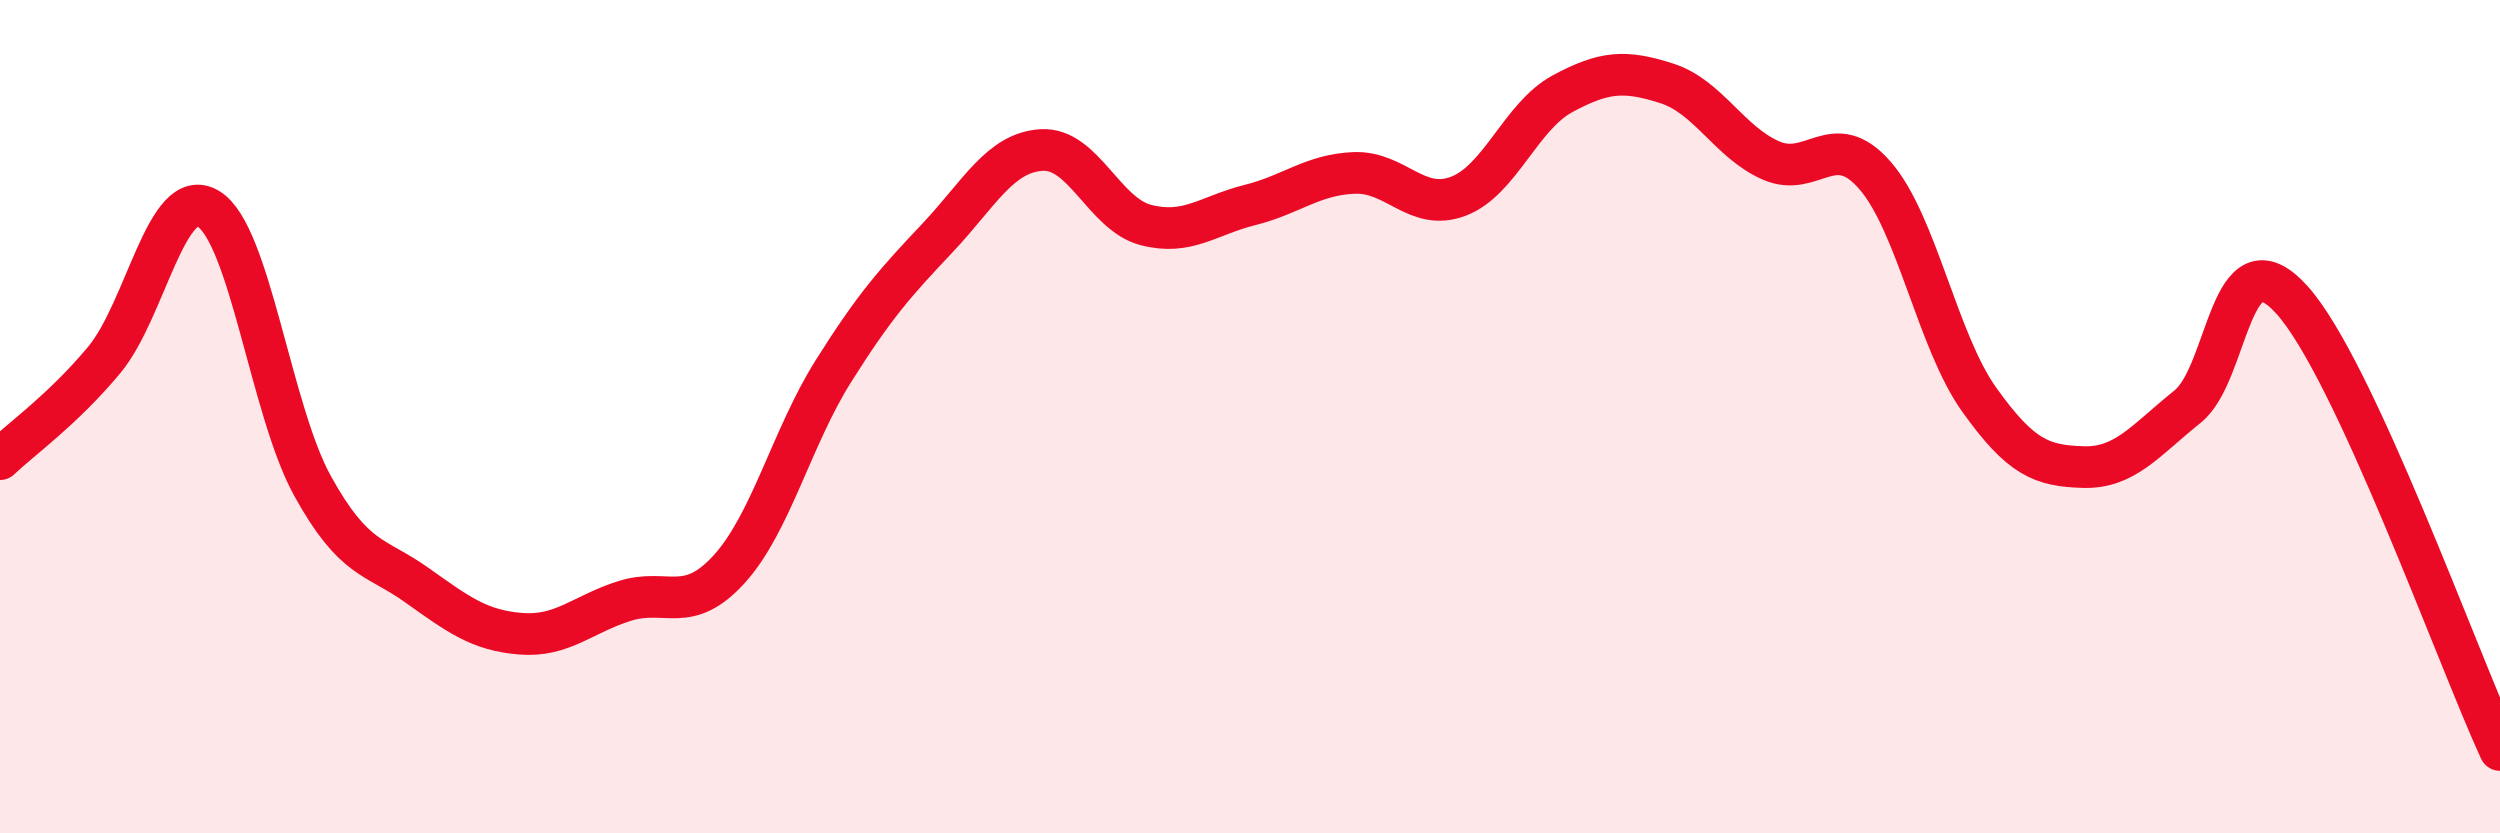
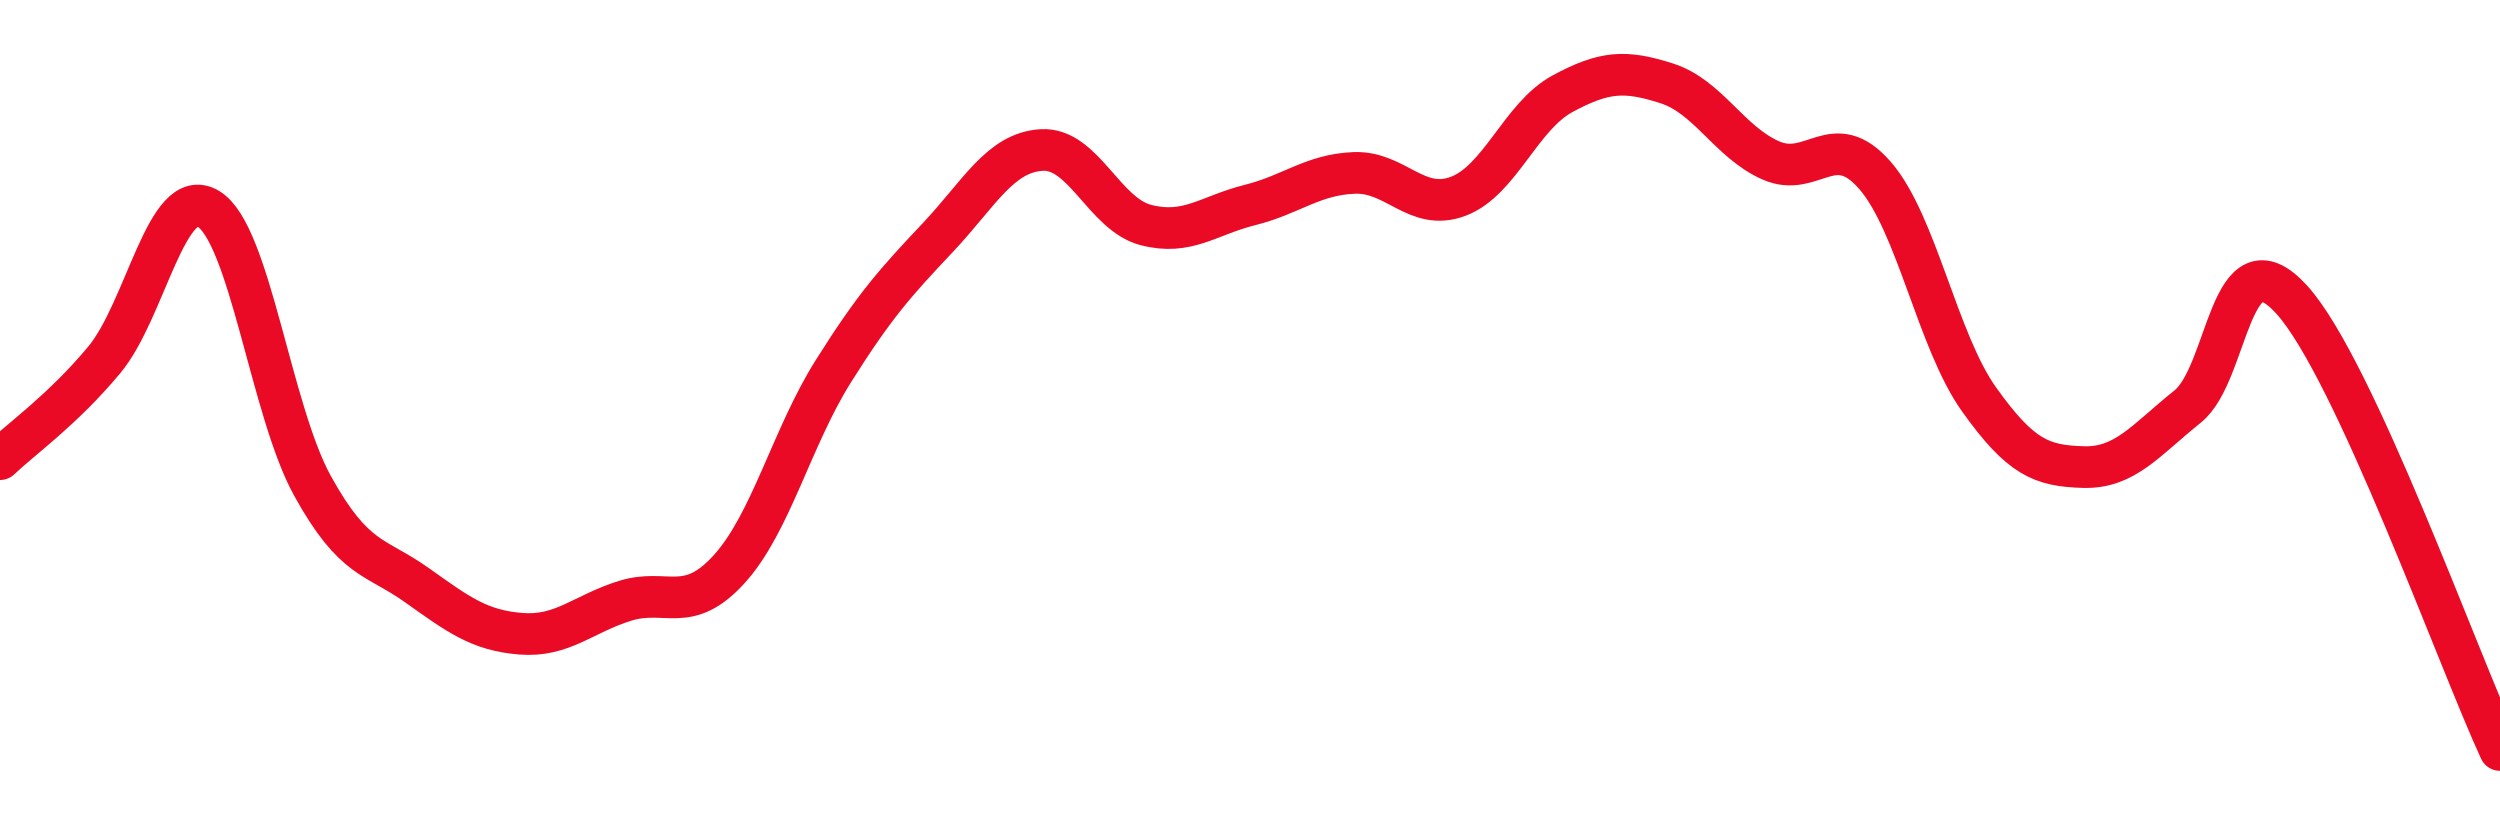
<svg xmlns="http://www.w3.org/2000/svg" width="60" height="20" viewBox="0 0 60 20">
-   <path d="M 0,11.02 C 0.5,10.54 1.5,9.84 2.5,8.64 C 3.5,7.44 4,4.41 5,5.01 C 6,5.61 6.5,9.85 7.5,11.66 C 8.5,13.47 9,13.33 10,14.04 C 11,14.75 11.5,15.13 12.5,15.21 C 13.5,15.29 14,14.73 15,14.42 C 16,14.11 16.5,14.76 17.5,13.66 C 18.5,12.56 19,10.5 20,8.91 C 21,7.32 21.5,6.77 22.5,5.71 C 23.5,4.65 24,3.66 25,3.6 C 26,3.54 26.5,5.14 27.5,5.4 C 28.5,5.66 29,5.17 30,4.92 C 31,4.67 31.5,4.19 32.5,4.15 C 33.5,4.11 34,5.09 35,4.71 C 36,4.33 36.5,2.79 37.5,2.25 C 38.5,1.71 39,1.68 40,2 C 41,2.32 41.5,3.41 42.5,3.85 C 43.5,4.29 44,3.06 45,4.21 C 46,5.36 46.5,8.19 47.5,9.59 C 48.5,10.99 49,11.18 50,11.21 C 51,11.24 51.5,10.56 52.5,9.76 C 53.5,8.96 53.5,5.54 55,7.19 C 56.5,8.84 59,15.84 60,18L60 20L0 20Z" fill="#EB0A25" opacity="0.1" stroke-linecap="round" stroke-linejoin="round" />
  <path d="M 0,11.02 C 0.5,10.54 1.5,9.84 2.5,8.64 C 3.5,7.44 4,4.41 5,5.01 C 6,5.61 6.5,9.85 7.5,11.66 C 8.5,13.47 9,13.33 10,14.04 C 11,14.75 11.5,15.13 12.5,15.21 C 13.5,15.29 14,14.73 15,14.42 C 16,14.11 16.5,14.76 17.5,13.66 C 18.5,12.56 19,10.5 20,8.91 C 21,7.32 21.5,6.77 22.5,5.71 C 23.5,4.65 24,3.66 25,3.6 C 26,3.54 26.5,5.14 27.5,5.4 C 28.5,5.66 29,5.17 30,4.92 C 31,4.67 31.5,4.19 32.5,4.15 C 33.5,4.11 34,5.09 35,4.71 C 36,4.33 36.5,2.79 37.5,2.25 C 38.5,1.71 39,1.68 40,2 C 41,2.32 41.5,3.41 42.5,3.85 C 43.5,4.29 44,3.06 45,4.21 C 46,5.36 46.5,8.19 47.5,9.59 C 48.5,10.99 49,11.18 50,11.21 C 51,11.24 51.5,10.56 52.5,9.76 C 53.5,8.96 53.5,5.54 55,7.19 C 56.5,8.84 59,15.84 60,18" stroke="#EB0A25" stroke-width="1" fill="none" stroke-linecap="round" stroke-linejoin="round" />
</svg>